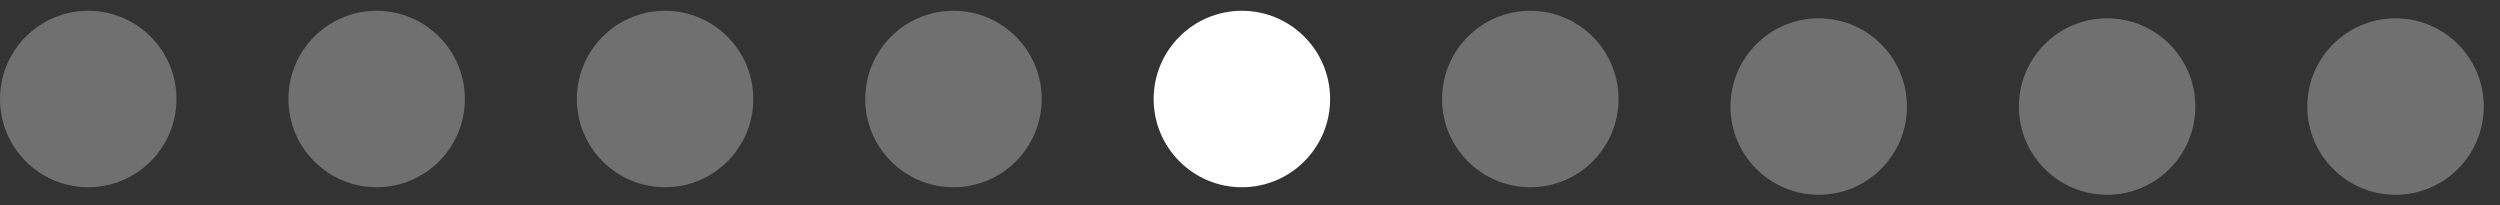
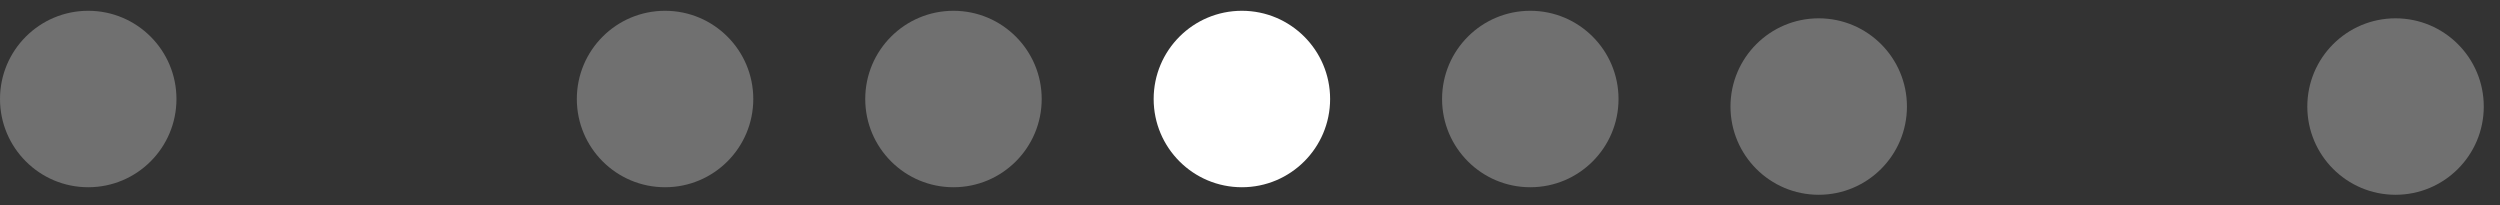
<svg xmlns="http://www.w3.org/2000/svg" width="134" height="11" viewBox="0 0 134 11" fill="none">
  <rect x="0" y="0" width="134" height="11" fill="#333333" stroke="none" />
  <circle cx="66.565" cy="5.307" r="4.729" fill="white" />
  <circle opacity="0.3" cx="4.729" cy="5.307" r="4.729" fill="white" />
-   <circle opacity="0.3" cx="20.188" cy="5.307" r="4.729" fill="white" />
  <circle opacity="0.3" cx="35.647" cy="5.307" r="4.729" fill="white" />
  <circle opacity="0.3" cx="51.106" cy="5.307" r="4.729" fill="white" />
  <circle opacity="0.3" cx="82.024" cy="5.307" r="4.729" fill="white" />
  <circle opacity="0.3" cx="97.483" cy="5.711" r="4.729" fill="white" />
-   <circle opacity="0.3" cx="112.942" cy="5.711" r="4.729" fill="white" />
  <circle opacity="0.3" cx="128.401" cy="5.711" r="4.729" fill="white" />
</svg>